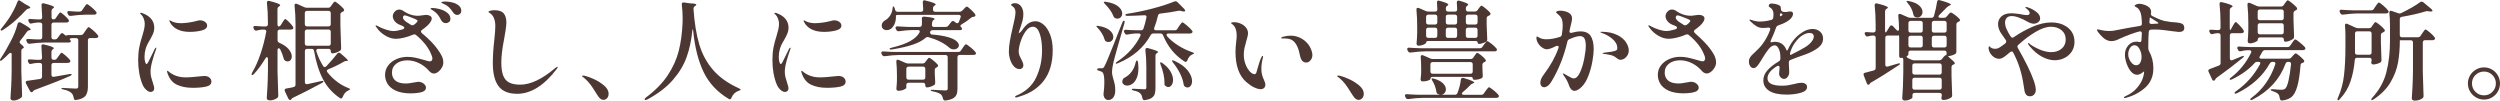
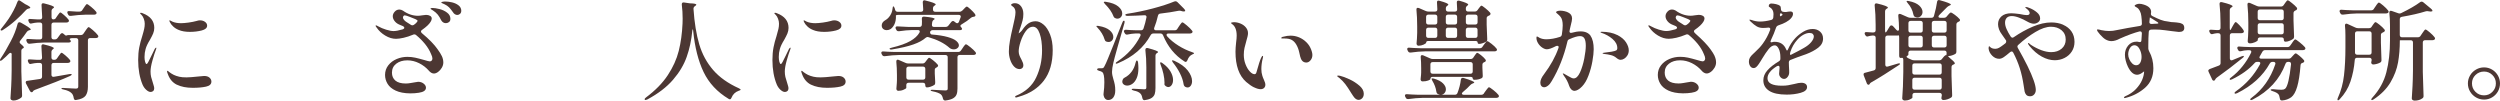
<svg xmlns="http://www.w3.org/2000/svg" id="_レイヤー_2" data-name="レイヤー 2" viewBox="0 0 673.62 27.09">
  <defs>
    <style>
      .cls-1 {
        fill: #4c3733;
      }
    </style>
  </defs>
  <g id="_レイヤー_1-2" data-name="レイヤー 1">
    <g>
      <path class="cls-1" d="M3.16,14.76c0-.35-.11-.52-.32-.52-.14,0-.28.08-.44.23-.46.48-1.05,1.04-1.77,1.65-.29.25-.48.33-.58.23-.04-.04-.06-.09-.06-.15,0-.12.07-.27.2-.46.83-1.22,1.74-2.77,2.73-4.67.81-1.51,1.42-3.06,1.83-4.67.1-.27.26-.41.49-.41.08,0,.19.03.35.09,1.8,1.01,2.7,1.62,2.7,1.86,0,.08-.09.14-.26.17l-.12.03c-.29.06-.51.2-.67.43-.5.74-1.1,1.54-1.8,2.41-.1.14-.15.26-.15.38,0,.17.11.34.32.49.54.42.81.73.81.93,0,.1-.09.18-.26.26-.27.12-.41.34-.41.67v5.51c.04,2.11.11,4.23.2,6.38v.14c0,.27-.1.47-.29.61-.25.19-.56.36-.93.51-.37.15-.73.22-1.1.22-.23,0-.43-.06-.58-.17-.16-.12-.23-.25-.23-.41.08-1.14.14-2.25.2-3.32s.1-2.48.12-4.22v-4.21ZM5.13.09c.1,0,.21.05.35.15l1.3.87c.93.44,1.39.76,1.39.96,0,.1-.11.16-.32.2l-.12.03c-.29.06-.52.18-.7.38-.83.93-1.79,1.87-2.87,2.83-1.08.96-2.19,1.8-3.34,2.54-.14.1-.26.16-.38.17-.12.02-.19,0-.23-.06-.04-.04-.06-.08-.06-.12,0-.08.1-.23.29-.46.7-.85,1.32-1.69,1.89-2.52.46-.7.91-1.44,1.33-2.25.43-.8.76-1.56,1.02-2.28.1-.29.24-.44.43-.44ZM15.37,15.72l.38-.55c.1-.12.2-.26.32-.43.12-.17.21-.3.29-.39.08-.09.15-.13.23-.13.14,0,.48.24,1.03.71s.95.88,1.2,1.2c.1.14.14.25.14.35,0,.12-.06.22-.17.32-.14.1-.31.15-.52.15h-3.8c-.19,0-.34.05-.45.16-.11.11-.16.26-.16.45v2.58c0,.21.06.37.19.46.13.1.28.13.48.09l4.15-.72c.1-.02.22-.03.38-.03s.24.04.26.12v.03c0,.1-.15.22-.44.38-2.11.95-5.26,2.19-9.45,3.74-.27.12-.44.22-.49.32l-.09.15c-.08.12-.18.17-.32.17-.19,0-.36-.13-.49-.38l-1.02-1.94c-.06-.12-.09-.22-.09-.32,0-.27.15-.42.46-.44,1.45-.19,2.58-.36,3.39-.49.37-.06.55-.27.55-.64v-3.07c0-.19-.05-.34-.16-.45-.11-.11-.26-.16-.45-.16h-.64c-.5.02-1.04.1-1.62.23-.12.04-.2.06-.26.06-.23,0-.41-.13-.52-.38l-.09-.2c-.06-.12-.09-.23-.09-.35,0-.25.18-.36.55-.32.43.04,1.08.08,1.97.12h.7c.41,0,.61-.2.61-.61-.04-1.14-.1-2.14-.17-2.99v-.06c0-.16.04-.28.12-.38.08-.1.18-.15.32-.15.06,0,.15.02.26.06,1.76.41,2.64.74,2.64,1.01,0,.06-.07.14-.2.23l-.03.03c-.27.19-.41.44-.41.73v1.51c0,.19.05.34.16.45.11.11.26.16.45.16h.17c.31,0,.55-.12.72-.38ZM15.08,4.81l.35-.52c.08-.1.18-.23.3-.41.13-.17.23-.3.3-.39.08-.09.15-.13.23-.13.14,0,.47.23,1,.7.53.46.92.86,1.17,1.19.1.14.15.25.15.35,0,.12-.06.22-.17.32-.14.1-.31.15-.52.15h-3.42c-.19,0-.34.05-.45.16-.11.11-.16.26-.16.45v3.33c0,.19.05.34.16.45.11.11.26.16.45.16h.29c.33,0,.58-.13.75-.38l.75-1.02c.15-.19.31-.29.46-.29.14,0,.26.06.38.17l.38.32c.15.12.25.17.29.17.06,0,.11,0,.16-.03.05-.02.09-.04.13-.06.15-.04.29-.06.41-.06h3.31c.31,0,.55-.13.73-.41l.44-.64c.08-.12.19-.28.33-.48s.26-.35.35-.45c.09-.1.17-.15.25-.15.14,0,.51.27,1.13.8.62.53,1.06.98,1.33,1.35.1.13.15.25.15.35,0,.14-.07.24-.2.32-.1.08-.27.12-.52.12h-1.48c-.19,0-.34.05-.45.16-.11.11-.16.26-.16.45v12.53c0,1.02-.21,1.82-.62,2.39-.42.57-1.25.95-2.51,1.15l-.17.03c-.29,0-.46-.18-.52-.55-.1-.64-.31-1.09-.64-1.36-.41-.41-1.1-.71-2.09-.93-.39-.06-.58-.15-.58-.29,0-.1.15-.14.43-.14.43,0,1.14.04,2.15.12l1.31.06c.23,0,.4-.04.49-.13.1-.09.15-.23.15-.42v-12.44c0-.19-.05-.34-.16-.45-.11-.11-.26-.16-.45-.16h-.96c-.27,0-.48.04-.62.12-.15.08-.18.16-.1.23.19.19.29.36.29.49,0,.12-.06.2-.17.26s-.27.09-.46.09h-6.58c-1.18.02-2.46.13-3.83.32h-.17c-.27,0-.46-.13-.58-.38l-.12-.23c-.06-.12-.09-.23-.09-.35,0-.25.18-.36.55-.32.5.04,1.26.08,2.26.12h.87c.19,0,.34-.05.45-.16.11-.11.16-.26.16-.45v-3.33c0-.19-.05-.34-.16-.45-.11-.11-.26-.16-.45-.16h-.61c-.46.02-.99.1-1.57.23-.12.04-.2.06-.26.06-.23,0-.41-.13-.52-.38l-.09-.2c-.06-.12-.09-.23-.09-.35,0-.25.18-.36.55-.32.43.04,1.06.08,1.91.12h.67c.41,0,.61-.2.61-.61-.04-1.2-.1-2.25-.17-3.16v-.12c0-.31.14-.46.43-.46.1,0,.17,0,.23.03,1.8.44,2.7.79,2.7,1.04,0,.08-.07.16-.2.26l-.06.03c-.27.17-.41.42-.41.72v1.65c0,.41.16.61.49.61.31,0,.55-.13.72-.41ZM22.16,2.73l.41-.61c.08-.1.18-.24.3-.44.13-.19.23-.34.32-.43.09-.1.17-.14.25-.14.14,0,.51.25,1.12.75.61.5,1.05.93,1.32,1.28.1.14.15.25.15.35,0,.12-.06.22-.17.32-.15.1-.34.15-.55.15h-2.38c-1.18.02-2.46.13-3.83.32h-.17c-.27,0-.46-.12-.58-.38l-.12-.23c-.06-.12-.09-.23-.09-.35,0-.25.18-.36.55-.32.43.04,1.06.08,1.91.12h.84c.31,0,.55-.13.73-.38Z" />
      <path class="cls-1" d="M39.41,24.21c-.43-.39-.75-.85-.99-1.39-.79-1.89-1.19-4.11-1.19-6.64,0-1.28.1-2.41.29-3.39.19-.99.46-2.01.81-3.07.25-.85.43-1.5.52-1.94.1-.45.15-.91.15-1.39,0-.42-.08-.87-.25-1.32-.16-.45-.38-.82-.65-1.09-.23-.19-.35-.33-.35-.41s.07-.12.2-.12c.15,0,.32.04.49.12,2.09.79,3.13,2.11,3.13,3.94,0,.52-.1,1.03-.3,1.51-.2.48-.5,1.06-.88,1.74-.58.93-.97,1.75-1.16,2.46-.19.66-.29,1.37-.29,2.15,0,.46.05.89.16,1.29.11.4.24.59.39.59.06,0,.12-.04.19-.12.07-.08.13-.16.17-.25.05-.09.09-.16.13-.22.21-.41.44-.86.68-1.36.24-.5.46-.95.65-1.33l.38-.78c.15-.23.27-.35.35-.35.06,0,.09.04.09.12l-.09.35c-.29.73-.61,1.72-.96,2.97-.35,1.25-.52,2.24-.52,2.97,0,.54.05,1.04.16,1.49.11.45.27.99.48,1.61.02.1.08.31.19.64.11.33.16.6.16.81,0,.31-.09.55-.28.72-.18.17-.41.26-.68.26-.37,0-.76-.19-1.19-.58ZM47.68,22.84c-1.14-.55-1.95-1.49-2.44-2.83-.16-.37-.23-.64-.23-.81,0-.08.04-.12.12-.12.06,0,.14.04.23.13.1.09.18.16.26.22.39.29.78.54,1.19.74s.91.37,1.51.51c.48.12,1.13.17,1.94.17.7,0,1.83-.09,3.39-.26.85-.08,1.3-.12,1.36-.12.62,0,1.1.15,1.44.45.34.3.51.65.51,1.06,0,.7-.48,1.15-1.44,1.36-.96.21-2.15.32-3.58.32-1.7,0-3.12-.28-4.26-.83ZM48.14,8.06c-.58-.23-1.07-.54-1.48-.93-.41-.39-.7-.76-.87-1.13-.1-.19-.15-.33-.15-.41s.03-.12.09-.12c.04,0,.14.04.29.13.15.09.29.16.41.22.66.29,1.44.43,2.35.43.54,0,1.22-.06,2.03-.17s1.53-.26,2.15-.43c.35-.12.65-.17.9-.17.54,0,1,.13,1.38.41.38.27.57.61.57,1.02,0,.62-.49,1.05-1.46,1.3-.98.25-2.04.38-3.18.38-1.2,0-2.2-.17-3.02-.52Z" />
-       <path class="cls-1" d="M75.69,6.73l.35-.58c.06-.1.15-.24.28-.44.13-.19.23-.34.3-.43.08-.1.15-.15.23-.15.14,0,.46.25.97.75.51.5.87.93,1.09,1.28.08.1.12.21.12.35,0,.12-.05.22-.15.32-.16.1-.34.14-.55.14h-2.93c-.19,0-.34.05-.45.16-.11.11-.16.26-.16.45v2.23c0,.35.16.59.49.72,1.16.52,2.01,1.11,2.54,1.77.53.66.8,1.29.8,1.88,0,.41-.11.73-.32.99-.21.25-.48.38-.81.38-.19,0-.41-.06-.64-.17-.19-.13-.34-.37-.44-.7-.17-.72-.46-1.49-.87-2.32-.12-.23-.26-.35-.44-.35-.1,0-.17.04-.23.13-.06.09-.09.22-.09.39v5.71c.04,2.09.11,4.22.2,6.41v.17c0,.21-.08.4-.23.55-.25.19-.56.35-.93.48-.37.13-.73.19-1.07.19-.27,0-.48-.06-.64-.17-.15-.12-.23-.25-.23-.41.08-1.14.15-2.25.2-3.32.06-1.07.1-2.48.12-4.22v-2.99c0-.35-.1-.52-.29-.52-.16,0-.29.12-.41.35-.89,1.51-1.9,2.89-3.04,4.15-.29.29-.49.38-.61.26-.04-.04-.06-.1-.06-.17,0-.12.06-.27.17-.46.87-1.49,1.62-3.17,2.25-5.05.63-1.87,1.14-3.83,1.52-5.86l.03-.17c0-.15-.05-.28-.16-.36-.11-.09-.25-.13-.42-.13h-.49c-.46.02-.94.1-1.42.23-.12.04-.2.06-.26.06-.23,0-.42-.12-.55-.38l-.09-.2c-.06-.12-.09-.23-.09-.35,0-.25.18-.36.55-.32.46.04,1.14.08,2.03.12h.72c.19,0,.34-.05.45-.16.11-.11.16-.26.16-.45v-.52c0-1.93-.09-3.66-.26-5.19v-.12c0-.31.15-.46.44-.46.1,0,.17,0,.23.03,1.93.48,2.9.86,2.9,1.13,0,.1-.08.19-.23.29l-.09.06c-.27.17-.41.42-.41.72v4.06c0,.41.12.61.35.61.21,0,.4-.13.55-.41ZM89.12,1.71l.32-.43c.08-.1.16-.21.25-.35.09-.13.18-.25.28-.35.1-.1.18-.14.26-.14.15,0,.52.24,1.09.71.57.47,1,.89,1.29,1.26.08.12.12.21.12.29,0,.14-.08.26-.23.38l-.26.14c-.17.08-.3.17-.39.26-.09.1-.13.23-.13.41v2.87c.04,2.05.11,4.1.2,6.15v.14c0,.27-.09.46-.26.58-.25.19-.58.37-.99.52s-.77.23-1.1.23c-.14,0-.24-.05-.32-.16-.08-.11-.12-.26-.12-.45s-.05-.34-.16-.45c-.11-.11-.26-.16-.45-.16h-2.75c-.21,0-.37.06-.46.19-.1.13-.12.29-.06.51.48,1.47,1.08,2.76,1.8,3.89.12.21.27.32.46.32.1,0,.23-.07.41-.2,1.08-1.14,2.07-2.28,2.96-3.42.15-.17.3-.26.44-.26.15,0,.31.07.46.2,1.31,1.08,1.97,1.73,1.97,1.94,0,.06-.08.09-.23.09h-.2c-.19,0-.4.06-.61.17-1.47.85-2.88,1.54-4.23,2.06-.27.12-.41.27-.41.46,0,.1.06.22.17.38,1.58,1.97,3.45,3.38,5.6,4.23.33.12.49.22.49.32-.02.06-.07.12-.16.17-.09.06-.2.12-.33.17-.68.31-1.17.88-1.48,1.71-.14.29-.29.44-.46.44-.12,0-.22-.04-.32-.12-1.9-1.26-3.39-2.91-4.5-4.97-1.1-2.06-1.92-4.63-2.46-7.73-.06-.37-.27-.55-.64-.55h-1.22c-.19,0-.34.05-.45.16-.11.11-.16.26-.16.45v8.35c0,.21.06.37.19.46.13.1.28.13.48.09l3.65-.81.38-.06c.15,0,.25.04.29.12v.03c0,.12-.14.25-.41.41-2.9,1.57-5.47,2.88-7.71,3.94-.25.12-.41.23-.46.35l-.09.14c-.08.1-.17.15-.29.15-.19,0-.36-.13-.49-.38l-.93-1.97c-.04-.08-.06-.17-.06-.29,0-.25.15-.41.46-.46l1.28-.23.64-.15c.37-.08.55-.3.55-.67V6.64c0-1.88-.09-3.58-.26-5.1v-.12c0-.29.13-.43.38-.43.12,0,.21.02.29.06l1.91.87c.27.12.52.17.75.17h5.71c.31,0,.55-.12.73-.38ZM88.96,6.95c.11-.11.16-.26.16-.45v-2.96c0-.19-.05-.34-.16-.45-.11-.11-.26-.16-.45-.16h-5.77c-.19,0-.34.05-.45.16-.11.11-.16.26-.16.45v2.96c0,.19.05.34.16.45.11.11.26.16.45.16h5.77c.19,0,.34-.05.45-.16ZM88.96,8.11c-.11-.11-.26-.16-.45-.16h-5.77c-.19,0-.34.05-.45.16-.11.11-.16.26-.16.45v3.16c0,.19.05.34.16.45.11.11.26.16.45.16h5.77c.19,0,.34-.05.45-.16.11-.11.16-.26.16-.45v-3.16c0-.19-.05-.34-.16-.45Z" />
      <path class="cls-1" d="M113.42,8.47c0,.14.08.28.23.44,1.97,1.64,3.4,3.11,4.29,4.41.48.66.86,1.26,1.12,1.81.26.55.39,1.13.39,1.72,0,.48-.14.95-.41,1.41s-.6.83-1,1.12c-.4.29-.77.43-1.12.43-.25,0-.5-.07-.74-.22-.24-.15-.45-.32-.62-.54-.72-.83-1.59-1.5-2.62-2.02-1.03-.51-2.09-.77-3.18-.77-1.22,0-2.21.3-2.99.9-.77.6-1.16,1.4-1.16,2.41,0,.91.31,1.62.93,2.15.62.52,1.56.78,2.81.78.37,0,.8-.04,1.31-.13.5-.09.81-.14.93-.16.62-.12.98-.17,1.07-.17.58,0,1.08.16,1.49.49.42.33.62.7.62,1.1,0,.72-.64,1.17-1.91,1.36-.72.12-1.5.17-2.35.17-1.59-.02-2.88-.27-3.89-.74-1.01-.47-1.74-1.08-2.19-1.83-.45-.74-.68-1.54-.68-2.39,0-.99.29-1.85.87-2.6.58-.74,1.33-1.31,2.26-1.7s1.89-.58,2.87-.58c.75,0,1.46.07,2.13.22s1.46.35,2.39.62c.83.25,1.34.38,1.54.38.21,0,.38-.07.51-.22.13-.15.19-.33.19-.57,0-.29-.12-.68-.35-1.16-.37-.93-.91-1.83-1.62-2.71-.72-.88-1.52-1.69-2.41-2.42-.14-.14-.3-.2-.49-.2-.12,0-.23.03-.35.09-.87.37-1.72.64-2.54.83-.82.18-1.5.28-2.04.28-.97,0-1.93-.29-2.9-.87-.97-.58-1.74-1.29-2.32-2.15-.19-.23-.29-.4-.29-.49,0-.08.05-.12.15-.12.04,0,.12.03.25.1.13.07.25.13.36.19.58.33,1.27.62,2.07.87.8.25,1.47.38,2.02.38.58,0,1.39-.15,2.44-.46.29-.1.44-.24.44-.43,0-.17-.12-.32-.35-.44-.41-.19-.77-.35-1.1-.46-.5-.23-.9-.55-1.2-.96-.3-.41-.45-.82-.45-1.25s.17-.83.52-1.22c.35-.39.76-.58,1.25-.58.31,0,.63.1.96.29,1.3.93,2.65,1.39,4.06,1.39.29,0,.67-.04,1.13-.12.46-.08.81-.12,1.04-.12.44,0,.81.09,1.1.26s.44.42.44.73c0,.27-.11.57-.32.9-.21.33-.49.66-.84.99-.39.37-.87.75-1.45,1.16-.19.12-.29.25-.29.41ZM110.66,6.67c.15.1.31.15.46.15.12,0,.24-.04.38-.12.23-.15.44-.32.61-.49.27-.27.41-.47.41-.61v-.03s-.06-.1-.19-.19c-.13-.09-.26-.16-.39-.22-.12-.04-.57-.22-1.35-.54-.78-.32-1.29-.48-1.52-.48-.16,0-.28.06-.36.19-.09.13-.13.25-.13.36,0,.25.11.49.32.72.21.23.44.42.67.55.41.23.77.46,1.1.7ZM118.42,2.44c.76.19,1.45.51,2.04.96.6.44.9,1,.9,1.68,0,.39-.13.68-.38.87-.25.19-.53.29-.84.29-.54,0-.97-.27-1.28-.81-.27-.58-.57-1.07-.9-1.48-.33-.41-.75-.77-1.25-1.1-.14-.1-.29-.19-.45-.28-.16-.09-.25-.17-.25-.25,0-.12.18-.17.55-.17.46,0,1.08.1,1.84.29ZM121.81.64c.67.16,1.25.42,1.74.8s.74.87.74,1.46c0,.35-.11.62-.33.83-.22.2-.47.3-.74.3-.21,0-.43-.06-.64-.19s-.39-.3-.52-.54c-.41-.58-.76-1.02-1.07-1.33-.31-.31-.71-.58-1.19-.81-.17-.08-.33-.15-.46-.2-.13-.06-.24-.11-.32-.16-.08-.05-.12-.09-.12-.13,0-.08.12-.14.36-.19.24-.05.49-.07.74-.07.54,0,1.15.08,1.81.23Z" />
-       <path class="cls-1" d="M134.31,23.19c-1.02-1.38-1.52-3.45-1.52-6.19,0-1.88.13-3.99.41-6.35.17-1.6.26-2.8.26-3.6,0-.87-.13-1.61-.39-2.22-.26-.61-.64-1.06-1.15-1.35-.02-.02-.07-.06-.16-.12-.09-.06-.13-.12-.13-.17,0-.14.18-.24.55-.32s.72-.12,1.04-.12c1.2,0,2.03.29,2.51.86.47.57.71,1.39.71,2.45,0,.5-.07,1.19-.2,2.06s-.29,1.77-.46,2.7c-.46,2.32-.7,4.34-.7,6.06,0,1.47.17,2.63.51,3.5.34.86.87,1.48,1.61,1.86.73.38,1.73.57,2.99.57,2.76,0,5.92-1.5,9.45-4.5.29-.21.47-.32.55-.32.06,0,.09.03.09.09,0,.1-.12.3-.35.61-3.38,4.39-6.91,6.58-10.58,6.58-2.34,0-4.02-.69-5.03-2.07Z" />
-       <path class="cls-1" d="M160.51,24.91c-.56-.91-1.06-1.66-1.51-2.25s-.99-1.15-1.62-1.67c-.1-.08-.21-.16-.35-.26-.14-.1-.2-.17-.2-.23,0-.1.08-.14.23-.14.08,0,.25.02.52.06.68.16,1.52.47,2.54.94,1.01.47,1.91,1.05,2.7,1.73.78.68,1.17,1.4,1.17,2.17,0,.52-.15.93-.44,1.22s-.62.43-.99.43c-.5,0-.99-.36-1.45-1.07l-.61-.93Z" />
      <path class="cls-1" d="M183.71,1.16c0-.39.2-.55.61-.49l1.59.23c1.14.02,1.71.14,1.71.38,0,.08-.1.18-.29.32l-.09.06c-.27.19-.4.44-.38.75.25,3.71.77,6.89,1.55,9.53.78,2.64,2.03,4.94,3.74,6.92,1.71,1.97,4.03,3.62,6.95,4.93.33.17.48.3.46.38-.02.06-.08.11-.17.16-.1.05-.21.09-.35.13-.93.33-1.58.96-1.94,1.88-.1.27-.24.41-.43.41-.14,0-.25-.04-.35-.12-3.06-1.84-5.3-4.24-6.73-7.21-1.43-2.97-2.37-6.67-2.81-11.09-.02-.29-.06-.44-.12-.44-.04,0-.08.15-.12.44-.25,2.53-.75,4.87-1.51,7-.75,2.14-1.98,4.19-3.68,6.16-1.7,1.97-4.01,3.74-6.93,5.31-.37.17-.59.19-.67.06-.04-.08-.06-.13-.06-.15,0-.1.13-.25.38-.46,2.49-1.86,4.45-3.85,5.86-5.99s2.4-4.32,2.96-6.55c.56-2.23.9-4.68,1.02-7.35.02-.29.03-.73.03-1.31,0-1.33-.08-2.6-.23-3.8v-.09Z" />
      <path class="cls-1" d="M210.31,24.21c-.43-.39-.75-.85-.99-1.39-.79-1.89-1.19-4.11-1.19-6.64,0-1.28.1-2.41.29-3.39.19-.99.46-2.01.81-3.07.25-.85.42-1.5.52-1.94.1-.45.15-.91.15-1.39,0-.42-.08-.87-.25-1.32-.16-.45-.38-.82-.65-1.09-.23-.19-.35-.33-.35-.41s.07-.12.2-.12c.15,0,.32.04.49.12,2.09.79,3.13,2.11,3.13,3.94,0,.52-.1,1.03-.3,1.51s-.5,1.06-.88,1.74c-.58.93-.97,1.75-1.16,2.46-.19.66-.29,1.37-.29,2.15,0,.46.05.89.16,1.29.11.4.24.59.39.59.06,0,.12-.04.19-.12.07-.08.13-.16.17-.25.05-.09.09-.16.13-.22.21-.41.44-.86.68-1.36.24-.5.46-.95.65-1.33l.38-.78c.15-.23.27-.35.35-.35.06,0,.09.04.09.12l-.09.35c-.29.73-.61,1.72-.96,2.97s-.52,2.24-.52,2.97c0,.54.05,1.04.16,1.49s.27.99.48,1.61c.02.1.08.31.19.64.11.33.16.6.16.81,0,.31-.09.55-.28.72-.18.17-.41.26-.68.26-.37,0-.76-.19-1.19-.58ZM218.57,22.84c-1.14-.55-1.95-1.49-2.44-2.83-.15-.37-.23-.64-.23-.81,0-.08.04-.12.12-.12.06,0,.14.04.23.13s.18.16.26.22c.39.29.78.54,1.19.74.41.2.91.37,1.51.51.48.12,1.13.17,1.94.17.7,0,1.83-.09,3.39-.26.85-.08,1.3-.12,1.36-.12.62,0,1.1.15,1.44.45.34.3.51.65.51,1.06,0,.7-.48,1.15-1.44,1.36-.96.21-2.15.32-3.58.32-1.7,0-3.12-.28-4.26-.83ZM219.04,8.06c-.58-.23-1.07-.54-1.48-.93-.41-.39-.7-.76-.87-1.13-.1-.19-.15-.33-.15-.41s.03-.12.09-.12c.04,0,.13.04.29.13s.29.16.41.22c.66.29,1.44.43,2.35.43.54,0,1.22-.06,2.03-.17s1.53-.26,2.15-.43c.35-.12.65-.17.9-.17.54,0,1,.13,1.38.41.38.27.57.61.57,1.02,0,.62-.49,1.05-1.46,1.3-.98.25-2.03.38-3.18.38-1.2,0-2.2-.17-3.02-.52Z" />
      <path class="cls-1" d="M255.18,14.98c-.11-.11-.26-.16-.45-.16h-12.47c-1.18.02-2.46.13-3.83.32h-.17c-.27,0-.46-.12-.58-.38l-.12-.2c-.06-.12-.09-.23-.09-.35s.05-.21.15-.28c.1-.07.23-.09.41-.07.66.06,1.65.11,2.99.14h17.17c.31,0,.55-.12.73-.38l.44-.64c.06-.1.16-.25.3-.45.15-.2.27-.35.36-.45.1-.1.18-.14.26-.14.15,0,.55.26,1.19.78.64.52,1.09.96,1.36,1.3.1.14.15.25.15.35s-.05.19-.15.29c-.15.1-.34.15-.55.15h-3.68c-.19,0-.34.05-.45.16-.11.11-.16.26-.16.45v8.47c0,.64-.08,1.16-.25,1.58-.16.42-.48.76-.94,1.03-.46.27-1.14.46-2.03.58h-.12c-.29,0-.48-.18-.58-.55-.1-.48-.28-.85-.55-1.1-.46-.35-1.19-.62-2.17-.81-.39-.06-.58-.15-.58-.29,0-.1.15-.14.44-.14.42,0,1.14.04,2.15.12l1.33.06c.27,0,.45-.04.54-.12s.13-.21.13-.41v-8.41c0-.19-.05-.34-.16-.45ZM259.29,2.87l.35-.38c.08-.08.21-.22.41-.42s.35-.3.46-.3c.13,0,.46.24.99.72s.93.92,1.22,1.3c.08.16.12.26.12.32,0,.19-.12.32-.35.38l-.17.03c-.29.02-.54.13-.75.32-.58.52-1.39,1.09-2.44,1.71-.23.12-.35.26-.35.44,0,.1.05.19.15.29.19.19.29.36.29.49,0,.12-.05.2-.15.26-.12.06-.27.09-.46.09h-7.31c-.33,0-.56.16-.7.49,0,.19.04.36.13.49.09.13.21.2.36.2,1.74.13,3.16.36,4.25.67,1.09.31,1.87.66,2.33,1.06.46.4.7.79.7,1.17,0,.31-.14.57-.41.78-.27.21-.59.32-.96.32-.44,0-.83-.14-1.16-.41-1.39-1.24-3.27-2.19-5.63-2.87-.12-.04-.2-.06-.26-.06-.17,0-.36.08-.55.23-.75.68-1.85,1.27-3.29,1.78-1.44.51-3.36.96-5.76,1.35-.06.02-.15.03-.26.03-.19,0-.32-.05-.38-.15l-.03-.06c0-.12.22-.22.67-.32,2.15-.52,3.79-1.11,4.94-1.77,1.15-.66,1.97-1.41,2.45-2.26.06-.12.09-.21.09-.29,0-.27-.18-.41-.55-.41h-1.42c-1.12.02-2.32.13-3.6.32h-.17c-.27,0-.46-.13-.58-.38l-.12-.23c-.06-.12-.09-.22-.09-.32,0-.13.05-.24.15-.3.1-.07.23-.09.41-.07.7.06,1.7.11,3.02.15h2.84c.39,0,.61-.18.67-.55.02-.19.03-.49.03-.9,0-.33,0-.57-.03-.72v-.06c0-.41.22-.59.67-.55,1.86.17,2.78.38,2.78.61,0,.06-.07.13-.2.23l-.06.03c-.23.16-.37.4-.41.72-.04.23-.06.41-.06.52v.14c0,.35.18.52.55.52h3.13c.31,0,.56-.12.75-.35l.78-.99c.15-.17.31-.26.46-.26.13,0,.26.06.38.17l.38.29c.1.1.22.14.38.14.19,0,.35-.12.46-.35l.44-1.19c.04-.12.06-.2.06-.26,0-.13-.05-.24-.15-.32-.1-.08-.23-.12-.41-.12h-16.3c-.43,0-.64.09-.64.26.02.06.03.14.03.23,0,.79-.14,1.47-.41,2.04-.27.57-.62,1-1.04,1.29-.31.19-.65.29-1.02.29-.39,0-.71-.11-.97-.33-.26-.22-.39-.54-.39-.94,0-.58.34-1.06,1.02-1.45.46-.25.88-.66,1.25-1.23.37-.57.58-1.18.64-1.84.04-.41.11-.61.2-.61.14,0,.26.16.38.49l.12.44c.1.35.32.52.67.52h6.29c.41,0,.61-.2.61-.61-.04-.89-.08-1.53-.12-1.91v-.06c0-.15.04-.28.12-.38.08-.1.18-.14.32-.14.06,0,.15.02.26.06,1.86.45,2.78.8,2.78,1.07,0,.08-.08.16-.23.26l-.09.06c-.27.17-.41.42-.41.72v.32c0,.19.05.34.16.45.11.11.26.16.45.16h6.52c.31,0,.56-.12.75-.35ZM249.31,16.73l.29-.38c.06-.08.14-.19.25-.33.11-.14.2-.26.28-.33s.15-.12.23-.12c.13,0,.48.22,1.03.65.55.43.96.82,1.23,1.15.1.14.15.24.15.32,0,.15-.09.28-.26.38l-.12.09c-.17.08-.3.16-.39.26s-.13.23-.13.41v.96l.06,1.13c0,.33.02.74.06,1.25,0,.17-.01.32-.04.43-.03.12-.1.21-.22.29-.25.17-.57.33-.96.46-.39.14-.73.2-1.02.2-.14,0-.24-.05-.32-.16-.08-.11-.12-.26-.12-.45v-.03c0-.19-.05-.34-.16-.45-.11-.11-.26-.16-.45-.16h-3.89c-.19,0-.34.05-.45.16-.11.11-.16.26-.16.45v.75c0,.14-.24.3-.71.51s-.94.3-1.41.3c-.19,0-.33-.06-.42-.17-.09-.12-.13-.25-.13-.41.06-.54.1-1.05.12-1.54l.03-.73v-1.42c0-1.29-.06-2.47-.17-3.54v-.06c0-.35.13-.52.38-.52.1,0,.2.03.32.09l1.8.78c.21.1.45.15.72.15h3.86c.31,0,.55-.13.72-.38ZM244.37,18.11c-.11.11-.16.26-.16.45v2.29c0,.19.05.34.16.45.11.11.26.16.45.16h3.89c.19,0,.34-.05.45-.16.11-.11.16-.26.16-.45v-2.29c0-.19-.05-.34-.16-.45-.11-.11-.26-.16-.45-.16h-3.89c-.19,0-.34.05-.45.16Z" />
      <path class="cls-1" d="M281.2,6.63c.71.61,1.29,1.5,1.75,2.68.46,1.18.7,2.57.7,4.18,0,3.4-.79,6.14-2.38,8.22-1.59,2.08-3.84,3.53-6.76,4.36-.17.04-.36.1-.55.17-.04.02-.11.03-.2.03-.08,0-.14-.02-.17-.07-.04-.05-.06-.1-.06-.16,0-.08.05-.14.15-.2,2.63-1.08,4.47-2.74,5.52-4.97,1.05-2.23,1.58-4.65,1.58-7.26,0-1.82-.21-3.34-.64-4.57-.43-1.23-1.03-1.84-1.83-1.84-.7,0-1.33.4-1.91,1.19-.58.79-1.04,1.73-1.39,2.8-.35,1.07-.52,1.95-.52,2.62,0,.37.06.72.17,1.04.12.33.29.7.52,1.1.17.35.31.65.41.9.1.25.15.5.15.75,0,.31-.1.56-.29.74s-.43.28-.7.28c-.58,0-1.09-.24-1.54-.72-.44-.48-.78-1.09-1.02-1.83s-.35-1.47-.35-2.2c0-.87.09-1.82.28-2.86.18-1.03.44-2.26.77-3.67.19-.79.36-1.56.51-2.29.15-.73.22-1.3.22-1.71,0-.58-.16-1.03-.46-1.36-.12-.12-.27-.24-.45-.36-.18-.12-.28-.23-.28-.3,0-.1.09-.2.28-.3.18-.11.43-.16.74-.16.7,0,1.25.28,1.67.84.42.56.62,1.25.62,2.06,0,.62-.06,1.18-.19,1.68-.13.5-.31,1.13-.57,1.88-.06.17-.15.43-.26.75-.12.33-.2.64-.26.93.46-.29.83-.65,1.1-1.07.5-.73,1.03-1.29,1.59-1.65.56-.37,1.2-.55,1.91-.55s1.43.3,2.13.91Z" />
      <path class="cls-1" d="M295.58,7.31c-.11-.12-.16-.2-.16-.26s.07-.09.2-.09c.15,0,.29,0,.41.03,1.35.23,2.35.63,2.99,1.19.64.56.96,1.15.96,1.77,0,.39-.12.71-.36.97-.24.26-.55.39-.91.39-.21,0-.43-.04-.64-.12-.14-.06-.23-.14-.29-.23s-.12-.22-.17-.38c-.14-.5-.37-1.02-.7-1.57s-.71-1.03-1.13-1.48c-.02-.04-.08-.12-.19-.23ZM295.79,18.46c.11-.05.26-.07.45-.07h.61c.19,0,.33-.03.42-.09.09-.06.2-.21.33-.46.23-.42.55-1.12.94-2.07.4-.96.9-2.2,1.51-3.74.61-1.54,1.08-2.73,1.41-3.58l.93-2.32c.12-.37.26-.55.44-.55.14,0,.2.1.2.29l-.06.38c-.58,1.97-1.19,4.09-1.83,6.37-.64,2.27-1.03,3.72-1.16,4.34-.23.97-.35,1.77-.35,2.41,0,.29.03.6.1.94.07.34.15.66.25.97.17.54.3,1.04.39,1.51.09.46.13,1,.13,1.6,0,.77-.17,1.39-.51,1.86-.34.46-.82.7-1.44.7-.25,0-.48-.09-.7-.28-.21-.18-.37-.46-.46-.83-.04-.16-.06-.28-.06-.38l.03-.38c.13-.97.2-1.93.2-2.9,0-1.57-.18-2.47-.55-2.73-.19-.17-.46-.29-.81-.35-.39-.1-.58-.23-.58-.41,0-.1.05-.17.16-.22ZM297.42.55c.06-.06.15-.09.29-.09.12,0,.21,0,.29.03,1.49.23,2.59.65,3.31,1.25.71.6,1.07,1.23,1.07,1.88,0,.39-.12.72-.36.99s-.55.41-.91.41h-.2c-.29-.06-.51-.16-.67-.29-.1-.1-.17-.22-.23-.38-.39-1.04-1.14-2.13-2.26-3.25-.27-.31-.38-.49-.32-.55ZM317.23,7.77l.44-.67c.08-.12.19-.28.33-.48s.26-.35.35-.45c.09-.1.17-.14.25-.14.15,0,.56.28,1.2.83.65.55,1.11,1.01,1.38,1.38.1.1.15.2.15.32s-.06.22-.17.32c-.14.1-.32.15-.55.15h-5.74c-.37,0-.55.13-.55.38,0,.1.06.22.17.38.83.93,1.85,1.76,3.04,2.51,1.2.75,2.43,1.33,3.68,1.75.35.12.52.21.52.29,0,.06-.04.12-.13.17-.09.06-.21.12-.36.17-.6.27-1.03.79-1.3,1.57-.14.29-.29.43-.46.43-.12,0-.22-.04-.32-.12-2.57-1.62-4.5-3.97-5.77-7.05-.14-.33-.38-.49-.73-.49h-1.88c-.31,0-.55.14-.73.43-1.84,3.36-4.77,5.89-8.79,7.57-.35.17-.55.19-.61.06v-.06c0-.14.13-.28.41-.44,2.76-1.84,4.82-4.12,6.18-6.84.06-.12.09-.22.09-.32,0-.27-.17-.41-.52-.41h-.78c-.79.04-1.53.13-2.2.29l-.17.03c-.27,0-.47-.13-.61-.41l-.12-.2c-.06-.12-.09-.22-.09-.32,0-.12.05-.21.16-.29.11-.08.25-.11.42-.09.62.06,1.55.11,2.78.14h1.22c.35,0,.58-.16.7-.49.33-.99.59-1.96.78-2.93l.03-.17c0-.15-.05-.28-.16-.36-.11-.09-.26-.12-.45-.1-1.45.08-2.95.14-4.49.17-.37,0-.57-.09-.61-.26v-.03c0-.13.19-.23.58-.29,2.2-.33,4.48-.8,6.83-1.42,2.35-.62,4.28-1.25,5.79-1.88.08-.04.18-.06.32-.06.19,0,.37.08.52.23l1.74,1.74c.15.15.26.31.32.46.06.16.05.24-.03.26-.12.04-.22.06-.32.06-.21,0-.43-.04-.64-.12-.17-.06-.35-.09-.52-.09-.12,0-.21,0-.29.03-1.43.29-3.06.54-4.87.75-.33.02-.54.21-.64.58-.27,1.18-.6,2.25-.99,3.22l-.06.26c0,.14.05.24.15.32.1.08.22.12.38.12h5.05c.31,0,.55-.13.73-.41ZM306.3,16.3c.17,0,.29.18.35.55.06.54.09,1.04.09,1.51,0,1.08-.15,1.98-.46,2.68-.31.71-.7,1.22-1.16,1.54-.46.32-.93.48-1.39.48-.37,0-.68-.1-.94-.3-.26-.2-.39-.46-.39-.77,0-.19.06-.41.17-.64.1-.19.25-.34.46-.43.7-.35,1.31-.87,1.84-1.55.53-.69.9-1.52,1.12-2.51.1-.37.2-.55.32-.55ZM308.88,18.24c0-1.74-.09-3.32-.26-4.73v-.06c0-.35.15-.52.46-.52.1,0,.17,0,.23.03,1,.27,1.71.49,2.12.65.41.17.61.3.61.42,0,.06-.08.14-.23.23l-.06.03c-.27.17-.41.42-.41.73v8.7c0,.66-.07,1.19-.2,1.61-.14.42-.41.76-.81,1.04-.41.28-1.01.48-1.8.59l-.17.03c-.27,0-.45-.18-.55-.55-.1-.56-.27-.97-.52-1.22-.35-.39-.94-.66-1.77-.81-.39-.1-.58-.21-.58-.35,0-.1.15-.15.44-.15-.02,0,.61.03,1.88.09l1.04.06c.23,0,.39-.04.46-.12.08-.08.12-.21.12-.41v-5.31ZM312.68,16.82l.12-.03c.08,0,.22.08.44.23.99.71,1.71,1.47,2.16,2.26.45.79.68,1.55.68,2.26,0,.56-.13,1.02-.38,1.38s-.56.54-.93.54c-.21,0-.44-.09-.67-.26-.23-.15-.35-.34-.35-.55.02-.08.03-.17.03-.29,0-.75-.1-1.57-.29-2.44-.19-.87-.45-1.68-.75-2.44-.17-.39-.19-.61-.06-.67ZM315.84,16.49c-.04-.11-.04-.18,0-.22.02-.02.06-.03.12-.03.08,0,.23.05.46.14,1.64.75,2.85,1.63,3.62,2.62.77,1,1.16,1.95,1.16,2.86,0,.5-.12.91-.35,1.23s-.52.48-.87.48c-.19,0-.4-.06-.61-.17-.23-.14-.38-.36-.44-.67-.14-.95-.47-1.94-1-2.99s-1.16-2-1.87-2.87c-.12-.15-.19-.29-.23-.39Z" />
      <path class="cls-1" d="M337.92,23.55c-.68-.33-1.39-.82-2.15-1.48-1.91-1.68-2.87-4.39-2.87-8.12,0-.68.06-1.52.17-2.52.1-.73.15-1.34.15-1.83,0-1.51-.41-2.54-1.22-3.1-.04-.02-.1-.06-.17-.13-.08-.07-.12-.13-.12-.19s.08-.11.25-.14.34-.06.54-.06c.6,0,1.19.13,1.78.38.59.25,1.07.6,1.44,1.06.37.46.55.96.55,1.52,0,.25-.04.56-.13.93s-.19.73-.3,1.1c-.21.72-.38,1.36-.51,1.94-.13.58-.19,1.2-.19,1.86,0,.89.15,1.74.46,2.54.31.8.69,1.45,1.15,1.94.45.49.88.74,1.29.74.25,0,.43-.18.52-.55.54-1.97.95-3.24,1.22-3.8.17-.39.33-.58.46-.58.06,0,.09.06.09.17s-.01.22-.04.32-.05.18-.07.26c-.23.95-.35,1.89-.35,2.81,0,.66.09,1.25.26,1.77.1.33.23.69.41,1.07.27.58.41,1.03.41,1.36,0,.37-.12.66-.35.88-.23.22-.54.33-.93.33-.48,0-1.06-.16-1.74-.49ZM350.36,15.34c-.04-.12-.14-.55-.3-1.29-.16-.74-.42-1.42-.77-2.02-.35-.6-.76-1.02-1.25-1.28-.44-.25-1.08-.38-1.91-.38h-.67c-.15,0-.23-.04-.23-.12,0-.04,0-.07.03-.09.08-.12.19-.19.35-.23s.25-.06.29-.06c.6-.17,1.21-.26,1.83-.26,1.37,0,2.62.44,3.74,1.3.75.6,1.3,1.28,1.64,2.03s.51,1.38.51,1.88c0,.56-.17,1.04-.51,1.44-.34.4-.71.59-1.12.59-.83,0-1.37-.51-1.62-1.54Z" />
      <path class="cls-1" d="M363.99,24.91c-.56-.91-1.06-1.66-1.51-2.25s-.99-1.15-1.62-1.67c-.1-.08-.21-.16-.35-.26-.14-.1-.2-.17-.2-.23,0-.1.08-.14.23-.14.08,0,.25.02.52.06.68.16,1.52.47,2.54.94,1.01.47,1.91,1.05,2.7,1.73.78.68,1.17,1.4,1.17,2.17,0,.52-.15.93-.44,1.22s-.62.43-.99.43c-.5,0-.99-.36-1.45-1.07l-.61-.93Z" />
      <path class="cls-1" d="M399.84,25.14l.44-.61c.08-.1.19-.24.33-.44.15-.19.26-.34.35-.43.09-.1.17-.14.25-.14.15,0,.55.25,1.17.75.63.5,1.08.93,1.35,1.28.1.14.15.25.15.35,0,.13-.06.24-.17.32-.15.1-.34.15-.55.15h-19.81c-1.18.02-2.46.12-3.83.32h-.17c-.27,0-.46-.13-.58-.38l-.12-.23c-.06-.12-.09-.23-.09-.35s.05-.21.15-.28c.1-.07.23-.09.41-.07.66.06,1.65.11,2.99.15h5.89c-.1-.02-.29-.09-.58-.2-.23-.14-.37-.37-.41-.7-.14-.97-.49-1.92-1.07-2.87-.19-.35-.25-.55-.17-.61.02-.02.08-.03.17-.03.15,0,.29.02.41.06,1.12.33,1.94.75,2.46,1.28.52.52.78,1.05.78,1.59,0,.39-.12.72-.35,1-.23.28-.52.44-.87.48h3.65c.35,0,.58-.17.7-.49.48-1.26.78-2.45.9-3.57.06-.33.23-.49.52-.49.1,0,.17.01.23.03,1.91.58,2.87.99,2.87,1.22,0,.06-.09.13-.26.2l-.15.06c-.23.08-.44.21-.64.41-.5.56-1.18,1.2-2.03,1.91-.17.15-.26.29-.26.41,0,.1.05.17.15.23.1.06.22.09.38.09h4.7c.31,0,.55-.13.73-.38ZM399.43,12.62l.41-.58c.1-.12.2-.25.3-.39.11-.14.21-.28.32-.39.11-.12.2-.17.28-.17.15,0,.54.24,1.15.72.61.48,1.05.9,1.32,1.25.1.14.15.24.15.32,0,.12-.05.22-.15.32-.15.1-.33.14-.52.14h-18.73c-1.18.02-2.46.13-3.83.32h-.17c-.27,0-.46-.13-.58-.38l-.12-.23c-.06-.12-.09-.23-.09-.35s.05-.21.15-.28.23-.09.41-.07c.66.06,1.65.11,2.99.15h16.01c.31,0,.55-.13.72-.38ZM398.1,2.75l.29-.41c.08-.1.17-.22.28-.36.11-.14.2-.26.28-.33.08-.08.15-.12.23-.12.13,0,.48.23,1.04.68.56.45.99.86,1.28,1.2.08.1.12.2.12.32,0,.14-.08.26-.23.38l-.29.14c-.17.08-.3.17-.39.26s-.13.23-.13.41v1.71c.06,1.72.11,3.01.15,3.86v.15c0,.27-.1.46-.29.58-.25.16-.56.3-.93.42-.37.13-.7.19-.99.19-.12,0-.21-.04-.28-.12-.07-.08-.1-.17-.1-.29s-.05-.21-.16-.28c-.11-.07-.26-.1-.45-.1h-12.64c-.41,0-.61.15-.61.44,0,.15-.23.33-.68.54-.45.2-.91.3-1.38.3-.15,0-.28-.06-.38-.17s-.15-.25-.15-.41c.08-.77.14-1.73.17-2.87v-1.74c0-1.7-.07-3.19-.2-4.47v-.12c0-.29.13-.43.38-.43.12,0,.21.02.29.06l1.8.78c.27.12.52.17.75.17h1.8c.41,0,.61-.2.61-.61l-.09-1.77v-.12c0-.31.13-.46.41-.46.04,0,.14.02.29.06.89.25,1.5.45,1.84.61.34.16.51.29.51.41,0,.08-.07.16-.2.26l-.06.03c-.27.17-.41.42-.41.72v.26c0,.19.05.34.16.45.11.11.26.16.45.16h1.83c.41,0,.61-.2.61-.61l-.09-1.77v-.12c0-.31.15-.46.46-.46.1,0,.17,0,.23.03,1.59.45,2.38.79,2.38,1.04,0,.08-.07.16-.2.26l-.03.03c-.27.19-.41.43-.41.72v.26c0,.19.05.34.16.45.11.11.26.16.45.16h1.8c.31,0,.55-.12.73-.38ZM396.99,15.51l.29-.43c.06-.08.14-.2.25-.36.11-.16.2-.29.28-.36s.15-.12.23-.12c.15,0,.49.21,1.01.62.52.42.91.79,1.16,1.12.1.13.15.25.15.35,0,.14-.09.25-.26.35l-.15.06c-.35.13-.52.37-.52.7v.81l.09,2.09v.17c0,.25-.1.44-.29.55-.54.29-1.2.44-1.97.44-.14,0-.24-.04-.32-.12-.08-.08-.12-.17-.12-.29s-.05-.21-.16-.28c-.11-.07-.26-.1-.45-.1h-10.18c-.41,0-.61.19-.61.58,0,.12-.2.25-.61.41-.41.15-.9.23-1.48.23-.19,0-.33-.06-.42-.17-.09-.12-.13-.25-.13-.41.06-.41.1-.81.12-1.22,0-.23,0-.42.03-.58v-1.22c0-1.14-.04-2.11-.12-2.9v-.12c0-.31.13-.46.38-.46.12,0,.21.02.29.06l1.91.84c.21.1.45.15.72.15h10.15c.31,0,.55-.13.72-.38ZM387.12,6.45c.11-.11.16-.26.16-.45v-1.45c0-.19-.05-.34-.16-.45-.11-.11-.26-.16-.45-.16h-1.8c-.19,0-.34.05-.45.16-.11.11-.16.26-.16.45v1.45c0,.19.05.34.16.45.11.11.26.16.45.16h1.8c.19,0,.34-.05.45-.16ZM384.42,10.05c.11.11.26.16.45.16h1.8c.19,0,.34-.05.45-.16s.16-.26.16-.45v-1.54c0-.19-.05-.34-.16-.45-.11-.11-.26-.16-.45-.16h-1.8c-.19,0-.34.05-.45.16-.11.11-.16.26-.16.45v1.54c0,.19.05.34.16.45ZM385.58,16.89c-.11.11-.16.26-.16.45v1.91c0,.19.05.34.16.45.11.11.26.16.45.16h10.18c.19,0,.34-.05.45-.16s.16-.26.16-.45v-1.91c0-.19-.05-.34-.16-.45s-.26-.16-.45-.16h-10.18c-.19,0-.34.05-.45.16ZM392.46,6.45c.11-.11.16-.26.16-.45v-1.45c0-.19-.05-.34-.16-.45-.11-.11-.26-.16-.45-.16h-1.83c-.19,0-.34.05-.45.16-.11.11-.16.26-.16.45v1.45c0,.19.05.34.16.45.11.11.26.16.45.16h1.83c.19,0,.34-.05.45-.16ZM392.46,7.61c-.11-.11-.26-.16-.45-.16h-1.83c-.19,0-.34.05-.45.16-.11.11-.16.26-.16.45v1.54c0,.19.05.34.16.45.11.11.26.16.45.16h1.83c.19,0,.34-.05.45-.16.11-.11.16-.26.16-.45v-1.54c0-.19-.05-.34-.16-.45ZM397.97,6.45c.11-.11.16-.26.16-.45v-1.45c0-.19-.05-.34-.16-.45-.11-.11-.26-.16-.45-.16h-1.94c-.19,0-.34.05-.45.16-.11.11-.16.26-.16.45v1.45c0,.19.05.34.16.45.11.11.26.16.45.16h1.94c.19,0,.34-.05.45-.16ZM395.12,7.61c-.11.11-.16.26-.16.45v1.54c0,.19.05.34.16.45.11.11.26.16.45.16h1.94c.19,0,.34-.05.45-.16.11-.11.16-.26.16-.45v-1.54c0-.19-.05-.34-.16-.45-.11-.11-.26-.16-.45-.16h-1.94c-.19,0-.34.05-.45.16Z" />
      <path class="cls-1" d="M428.58,9.69c.56.81.84,2,.84,3.57,0,.85-.12,1.93-.35,3.25-.23,1.32-.58,2.6-1.06,3.86-.47,1.26-1.05,2.23-1.73,2.93-.37.39-.73.68-1.09.88-.36.2-.67.3-.94.3-.31,0-.59-.13-.86-.38-.26-.25-.46-.58-.59-.99-.29-.93-.76-1.84-1.42-2.73-.04-.08-.1-.17-.17-.28-.08-.11-.12-.19-.12-.25,0-.04.04-.06.12-.06.1,0,.31.11.64.32.04.02.26.15.67.38.37.21.67.37.9.48.23.11.44.16.61.16.64,0,1.2-.54,1.7-1.61.49-1.07.87-2.32,1.15-3.74.27-1.42.41-2.57.41-3.44s-.12-1.55-.36-1.97c-.24-.42-.64-.64-1.2-.64-.68,0-1.63.28-2.87.84-.29.1-.46.3-.52.61-.93,3.96-2.34,7.52-4.23,10.67-.29.52-.62.93-.99,1.22-.37.29-.72.44-1.04.44-.31,0-.56-.11-.75-.33-.19-.22-.29-.52-.29-.88,0-.68.33-1.44.99-2.29,1.8-2.4,3.09-4.75,3.89-7.05.04-.12.06-.2.06-.26,0-.23-.13-.35-.38-.35-.12,0-.24.03-.38.09-1.08.56-1.89.84-2.41.84-.39,0-.8-.15-1.25-.45-.45-.3-.82-.69-1.12-1.17-.3-.48-.45-.98-.45-1.48,0-.23.06-.35.17-.35.06,0,.15.04.29.13.13.09.25.16.35.22.52.27,1.15.41,1.89.41,1.16-.02,2.36-.23,3.6-.64.31-.08.49-.29.55-.64.15-1.01.23-1.83.23-2.47,0-1.04-.19-1.81-.58-2.29-.23-.29-.49-.55-.78-.78-.29-.23-.44-.39-.44-.46,0-.12.11-.22.32-.3.21-.09.5-.13.87-.13.35,0,.72.05,1.12.14.4.1.72.21.97.35.7.35,1.04.89,1.04,1.62,0,.37-.12.98-.35,1.83-.14.52-.21.85-.23.99l-.09.46-.03.17c0,.17.05.29.16.36s.25.08.42.04c.89-.25,1.69-.38,2.41-.38,1.26,0,2.17.41,2.73,1.22ZM435.77,9.42c1.08.56,1.87,1.22,2.36,1.99.49.76.74,1.48.74,2.16,0,.5-.12.95-.35,1.33-.23.39-.52.69-.86.9-.34.21-.67.32-1,.32s-.72-.18-1.16-.55c-.39-.33-.86-.57-1.41-.71-.55-.14-1.17-.26-1.87-.33-.27-.04-.41-.1-.41-.17s.17-.14.52-.17c.41-.08,1.04-.16,1.91-.26.64-.12,1.05-.23,1.25-.35.19-.12.29-.32.29-.61,0-.91-.44-1.73-1.31-2.48-.87-.74-1.86-1.29-2.96-1.64-.17-.06-.26-.12-.26-.17,0-.08.12-.12.35-.12,1.68.02,3.06.31,4.15.87Z" />
      <path class="cls-1" d="M462,15.12c.26.55.39,1.13.39,1.72,0,.48-.14.95-.41,1.41-.27.45-.6.83-1,1.12-.4.29-.77.43-1.12.43-.25,0-.5-.07-.74-.22-.24-.15-.45-.32-.62-.54-.72-.83-1.59-1.5-2.62-2.02-1.03-.51-2.09-.77-3.18-.77-1.22,0-2.21.3-2.99.9-.77.6-1.16,1.4-1.16,2.41,0,.91.31,1.62.93,2.15.62.52,1.56.78,2.81.78.37,0,.8-.04,1.31-.13.5-.09.81-.14.93-.16.62-.12.98-.17,1.07-.17.58,0,1.08.16,1.49.49.42.33.62.7.62,1.1,0,.72-.64,1.17-1.91,1.36-.72.12-1.5.17-2.35.17-1.59-.02-2.88-.27-3.89-.74-1.01-.47-1.74-1.08-2.19-1.83-.45-.74-.68-1.54-.68-2.39,0-.99.29-1.85.87-2.6.58-.74,1.33-1.31,2.26-1.7.93-.39,1.89-.58,2.87-.58.75,0,1.46.07,2.13.22s1.46.35,2.39.62c.83.25,1.34.38,1.54.38.21,0,.38-.07.51-.22.13-.15.19-.33.19-.57,0-.29-.12-.68-.35-1.16-.37-.93-.91-1.83-1.62-2.71-.72-.88-1.52-1.69-2.41-2.42-.14-.14-.3-.2-.49-.2-.12,0-.23.03-.35.09-.87.37-1.72.64-2.54.83-.82.18-1.5.28-2.04.28-.97,0-1.93-.29-2.9-.87-.97-.58-1.74-1.29-2.32-2.15-.19-.23-.29-.4-.29-.49,0-.08.05-.12.15-.12.04,0,.12.03.25.1.13.07.25.13.36.19.58.33,1.27.62,2.07.87.8.25,1.47.38,2.02.38.58,0,1.39-.15,2.44-.46.29-.1.44-.24.44-.43,0-.17-.12-.32-.35-.44-.41-.19-.77-.35-1.1-.46-.5-.23-.9-.55-1.2-.96s-.45-.82-.45-1.25.17-.83.52-1.22c.35-.39.76-.58,1.25-.58.31,0,.63.1.96.29,1.29.93,2.65,1.39,4.06,1.39.29,0,.67-.04,1.13-.12.46-.08.81-.12,1.04-.12.44,0,.81.09,1.1.26s.44.42.44.73c0,.27-.11.57-.32.9-.21.33-.49.66-.84.99-.39.37-.87.75-1.45,1.16-.15.1-.23.22-.23.38,0,.21.15.43.44.67,1.86,1.64,3.2,3.04,4.03,4.21.48.66.86,1.26,1.12,1.81ZM453.6,6.67c.15.1.31.15.46.15.12,0,.24-.04.38-.12.23-.15.44-.32.61-.49.27-.27.41-.47.41-.61v-.03s-.06-.1-.19-.19c-.13-.09-.26-.16-.39-.22-.12-.04-.57-.22-1.35-.54-.78-.32-1.29-.48-1.52-.48-.16,0-.28.06-.36.19s-.13.25-.13.36c0,.25.11.49.32.72.21.23.44.42.67.55.41.23.77.46,1.1.7Z" />
      <path class="cls-1" d="M482.49,16.12c-.31.12-.47.34-.49.67,0,.48,0,.84.03,1.07.06.91.08,1.5.06,1.77-.02.41-.16.78-.44,1.12-.27.34-.58.51-.93.51s-.66-.14-.93-.42c-.27-.28-.41-.61-.41-1,0-.17.04-.69.12-1.54v-.12c0-.31-.13-.46-.38-.46-.04,0-.16.04-.35.12-1.68,1.04-2.52,2.13-2.52,3.25,0,1.33,1.29,2,3.89,2,.66,0,1.21-.04,1.67-.12.45-.08,1.02-.19,1.7-.35.77-.21,1.38-.32,1.83-.32.48,0,.87.1,1.15.3s.42.49.42.86c0,.72-.58,1.23-1.73,1.55-1.15.32-2.4.48-3.76.48-2.09,0-3.66-.34-4.71-1.01-1.05-.68-1.58-1.62-1.58-2.84,0-.97.36-1.86,1.09-2.68.72-.82,1.74-1.63,3.06-2.42.29-.17.44-.4.44-.67v-.46c0-.91-.15-1.67-.45-2.28-.3-.61-.65-.91-1.06-.91-.56,0-1.11.33-1.64.99s-1.11,1.51-1.73,2.55l-.44.72c-.06.1-.21.33-.46.71-.25.38-.49.66-.71.86s-.45.29-.68.29c-.41,0-.73-.17-.96-.52-.23-.35-.35-.76-.35-1.25,0-.37.09-.71.26-1.02.17-.31.45-.64.84-.99l.46-.43c.95-.87,1.67-1.65,2.17-2.35.83-1.14,1.49-2.37,1.97-3.68.04-.15.06-.25.06-.29,0-.13-.05-.24-.16-.3-.11-.07-.25-.09-.42-.07-.46.06-.93.09-1.39.09-.64,0-1.2-.14-1.68-.42-.48-.28-1.02-.7-1.6-1.26l-.09-.09c-.17-.17-.26-.29-.26-.35l-.03-.06s.05-.06.15-.06c.08,0,.21.03.41.09.81.29,1.57.43,2.26.43.91,0,1.92-.14,3.04-.43.33-.08.52-.29.58-.64.04-.43.06-.74.06-.93,0-.83-.32-1.44-.96-1.83-.1-.04-.17-.09-.23-.14-.06-.06-.09-.13-.09-.2,0-.19.06-.36.17-.49.12-.13.29-.2.52-.2.37,0,.8.06,1.29.17.49.12.85.27,1.06.46.15.15.23.42.23.78v.03c0,.14.03.28.1.44.07.15.19.26.36.32.27.06.51.09.73.09.25,0,.48-.03.7-.09.27-.04.48-.06.64-.06.48,0,.73.2.73.61s-.16.78-.49,1.17c-.33.4-.79.76-1.39,1.09-.5.29-1.19.58-2.06.87-.31.12-.51.31-.61.58-.37,1.1-.83,2.23-1.39,3.39-.08.23-.12.36-.12.38,0,.19.13.26.38.2.23-.08.47-.12.73-.12,1.51,0,2.54.68,3.1,2.03.1.21.17.32.23.32.1,0,.18-.1.26-.29.52-1.18,1.19-2.2,2-3.07.6-.64,1.31-1.2,2.13-1.7.82-.49,1.67-.74,2.54-.74.79,0,1.45.24,1.99.71.53.47.8,1.1.8,1.87,0,.97-.43,1.78-1.29,2.45-.86.67-1.95,1.25-3.26,1.75-1.59.54-2.98,1.05-4.18,1.54ZM479.85,3.54s-.09.04-.15.13c-.06.09-.1.2-.12.33.02.31.09.44.2.38l.32-.2c.13-.08.2-.15.2-.23s-.08-.16-.23-.26l-.17-.12-.06-.03ZM482.4,14.01c-.06.17-.09.33-.09.46,0,.12.02.2.06.26.04.06.09.08.15.06,1.76-.89,2.94-1.52,3.54-1.88.83-.46,1.48-.98,1.96-1.55.47-.57.71-1.08.71-1.52,0-.29-.1-.52-.29-.7-.19-.17-.48-.26-.87-.26-.5,0-1.05.16-1.64.48-.59.32-1.16.79-1.7,1.41-.81.91-1.42,1.99-1.83,3.25Z" />
      <path class="cls-1" d="M508.48,8.29l.7-1.16c.12-.19.26-.29.44-.29.15,0,.3.07.44.2.46.52.76.85.9.99.15.17.3.26.44.26.08,0,.15-.04.2-.13.06-.09.09-.2.09-.33,0-1.1-.07-2.28-.2-3.54v-.12c0-.29.13-.43.38-.43.12,0,.21.02.29.06l1.91.84c.21.1.45.15.73.15h5.63c.35,0,.57-.16.67-.49.42-1.53.71-2.79.84-3.8.06-.33.22-.49.49-.49.04,0,.13.02.29.06,1.95.54,2.93.93,2.93,1.16,0,.08-.09.16-.26.23l-.15.06c-.25.12-.46.26-.64.44l-.75.75-1.31,1.33c-.15.16-.23.3-.23.43,0,.21.17.32.52.32h.96c.33,0,.58-.12.75-.35l.29-.35c.08-.08.2-.22.38-.42.17-.2.32-.3.44-.3.15,0,.51.21,1.07.62.56.42.98.79,1.25,1.12.1.1.15.2.15.32,0,.14-.08.25-.23.35l-.26.12c-.33.16-.49.39-.49.7v7.31c0,.31-.11.52-.32.64-.23.14-.53.26-.88.38s-.68.17-.97.17c-.08,0-.04.08.1.25.15.17.34.34.59.54.72.58,1.07.98,1.07,1.19,0,.1-.11.19-.32.29l-.09.03c-.33.12-.49.35-.49.7v2.35c.06,2.34.12,4.05.17,5.13v.15c0,.27-.11.46-.32.58-.25.17-.57.32-.96.45-.39.12-.74.19-1.07.19-.21,0-.37-.08-.46-.23-.06-.08-.09-.17-.09-.29,0-.08.02-.21.06-.41l.06-.35v-.03c0-.19-.05-.34-.16-.45-.11-.11-.26-.16-.45-.16h-6.7c-.19,0-.34.05-.45.16-.11.11-.16.26-.16.45v.64c0,.13-.23.3-.68.51s-.91.3-1.38.3c-.19,0-.36-.06-.49-.17-.14-.12-.2-.25-.2-.41.08-1.08.14-2.15.19-3.19.05-1.04.08-2.36.1-3.94v-3.22c0-.39-.11-.58-.32-.58l-.41.03c-.12,0-.21-.05-.28-.16-.07-.11-.1-.26-.1-.45v-4.87c0-.46-.09-.67-.26-.61-.06.04-.15.06-.29.06h-2.58c-.19,0-.34.05-.45.16-.11.11-.16.26-.16.45v7.22c0,.21.06.37.17.46.12.1.28.12.49.06l2.64-.78c.19-.06.35-.08.46-.07.12.01.18.03.2.07v.03c0,.14-.13.27-.38.41-2.67,1.78-5.09,3.3-7.28,4.55-.23.14-.38.25-.44.35l-.06.12c-.08.15-.18.23-.32.23-.1,0-.19-.04-.28-.12-.09-.08-.15-.17-.19-.29l-.81-2.09c-.04-.15-.06-.25-.06-.29,0-.25.15-.41.46-.46.29-.08,1.05-.28,2.29-.61.35-.1.52-.32.52-.67v-8.12c0-.19-.05-.34-.16-.45-.11-.11-.26-.16-.45-.16h-.35c-.39.04-.73.11-1.02.2-.12.04-.2.06-.26.06-.23,0-.42-.12-.55-.38l-.09-.14c-.06-.12-.09-.22-.09-.32,0-.27.19-.39.58-.35l1.36.09h.41c.19,0,.34-.05.45-.16.11-.11.16-.26.16-.45v-1.42c0-1.95-.09-3.69-.26-5.22v-.12c0-.17.06-.3.17-.39.12-.09.28-.1.49-.04,1.93.46,2.9.83,2.9,1.1,0,.08-.08.17-.23.26l-.12.06c-.27.17-.41.42-.41.75v5.02c0,.41.05.61.15.61.08,0,.2-.13.38-.41ZM513.73,15.28c0,.12.15.25.44.41l.9.41c.21.1.46.15.75.15h6.67c.33,0,.58-.12.75-.35l.58-.7c.12-.13.23-.23.33-.29.11-.06.18-.07.22-.03.04.04.07,0,.1-.13.03-.13.04-.28.04-.45v-.06c0-.19-.05-.34-.16-.45-.11-.11-.26-.16-.45-.16h-9.08c-.19,0-.34.05-.45.16-.11.11-.16.26-.16.45v.52c0,.08-.13.19-.38.35-.08.06-.12.12-.12.17ZM513.76.29c.08-.04.15-.06.2-.06l.38.06c1.26.25,2.18.65,2.78,1.2.6.55.9,1.13.9,1.73,0,.41-.13.75-.39,1.04-.26.29-.58.44-.97.44-.19,0-.42-.05-.67-.15-.14-.08-.23-.16-.29-.26s-.11-.23-.15-.41c-.1-.54-.28-1.08-.55-1.61-.27-.53-.59-1-.96-1.41-.27-.33-.37-.52-.29-.58ZM517.92,8.63c.11-.11.16-.26.16-.45v-1.94c0-.19-.05-.34-.16-.45-.11-.11-.26-.16-.45-.16h-2.64c-.19,0-.34.05-.45.16-.11.11-.16.26-.16.45v1.94c0,.19.05.34.16.45.11.11.26.16.45.16h2.64c.19,0,.34-.05.45-.16ZM517.92,9.79c-.11-.11-.26-.16-.45-.16h-2.64c-.19,0-.34.05-.45.16-.11.11-.16.26-.16.45v1.94c0,.19.05.34.16.45.11.11.26.16.45.16h2.64c.19,0,.34-.05.45-.16.11-.11.16-.26.16-.45v-1.94c0-.19-.05-.34-.16-.45ZM515.43,19.94c.11.11.26.16.45.16h6.7c.19,0,.34-.05.45-.16.11-.11.16-.26.16-.45v-1.8c0-.19-.05-.34-.16-.45-.11-.11-.26-.16-.45-.16h-6.7c-.19,0-.34.05-.45.16-.11.11-.16.26-.16.45v1.8c0,.19.05.34.16.45ZM515.43,21.1c-.11.11-.16.26-.16.45v2c0,.19.05.34.16.45.11.11.26.16.45.16h6.7c.19,0,.34-.05.45-.16.11-.11.16-.26.16-.45v-2c0-.19-.05-.34-.16-.45-.11-.11-.26-.16-.45-.16h-6.7c-.19,0-.34.05-.45.16ZM524.36,8.63c.11-.11.16-.26.16-.45v-1.94c0-.19-.05-.34-.16-.45-.11-.11-.26-.16-.45-.16h-2.78c-.19,0-.34.05-.45.16-.11.11-.16.26-.16.45v1.94c0,.19.05.34.16.45.11.11.26.16.45.16h2.78c.19,0,.34-.05.45-.16ZM524.36,9.79c-.11-.11-.26-.16-.45-.16h-2.78c-.19,0-.34.05-.45.16-.11.11-.16.26-.16.45v1.94c0,.19.05.34.16.45.11.11.26.16.45.16h2.78c.19,0,.34-.05.45-.16.11-.11.16-.26.16-.45v-1.94c0-.19-.05-.34-.16-.45Z" />
      <path class="cls-1" d="M555.91,6.68c.96.42,1.71,1.01,2.25,1.8.54.78.81,1.72.81,2.8,0,.97-.24,1.83-.72,2.58-.48.75-1.14,1.34-1.96,1.75-.82.42-1.71.62-2.65.62-1.12,0-2.28-.32-3.47-.97-1.19-.65-2.31-1.61-3.35-2.89-.25-.31-.38-.54-.38-.7,0-.06.03-.09.09-.09s.15.06.29.17c.14.12.26.22.38.32.91.6,1.85,1.08,2.81,1.44.97.36,1.86.54,2.67.54,1.16,0,2.1-.31,2.83-.94.73-.63,1.09-1.45,1.09-2.45,0-1.06-.38-1.9-1.13-2.52-.75-.62-1.7-.93-2.84-.93-1.22,0-2.62.47-4.19,1.41s-3.11,2.09-4.6,3.46c-.17.14-.26.29-.26.46,0,.1.04.22.12.38,1.02,1.8,1.88,3.4,2.58,4.81,1.51,3.09,2.26,5.26,2.26,6.5,0,.48-.15.89-.44,1.22-.29.33-.66.49-1.1.49s-.81-.13-1.03-.39-.37-.55-.44-.87c-.07-.32-.15-.85-.25-1.58-.25-1.72-.6-3.3-1.06-4.73-.45-1.43-1.04-2.82-1.75-4.18-.12-.21-.26-.32-.43-.32-.12,0-.25.06-.41.17-.7.6-1.27,1.05-1.71,1.35-.44.3-.86.45-1.25.45-.7,0-1.32-.28-1.87-.83-.55-.55-.88-1.17-.97-1.87v-.2c.02-.25.05-.41.09-.46l.06-.03s.1.04.17.12c.33.39.82.58,1.48.58.35,0,.69-.09,1.02-.28.33-.18.75-.48,1.28-.88l.49-.38c.1-.15.15-.32.15-.49,0-.12-.03-.21-.09-.29l-1.07-1.54c-.35-.45-.61-.91-.78-1.39-.17-.48-.26-.94-.26-1.36,0-.89.31-1.6.94-2.15.63-.54,1.49-.81,2.6-.81.52,0,1.28.07,2.26.2.91.19,1.56.29,1.94.29.52,0,.78-.18.78-.55,0-.17-.07-.36-.2-.55s-.29-.36-.46-.49c-.06-.06-.16-.14-.3-.25s-.22-.19-.22-.25.06-.09.17-.09c.25,0,.62.11,1.1.32.7.29,1.32.67,1.89,1.15.56.47.84,1.01.84,1.61,0,.43-.18.77-.54,1.03-.36.26-.75.39-1.17.39-.5,0-1.09-.19-1.77-.58-.7-.41-1.42-.75-2.17-1.04-.75-.29-1.42-.44-2-.44s-1.05.16-1.35.48c-.3.32-.45.76-.45,1.32,0,.52.14,1.09.41,1.71.27.62.64,1.29,1.1,2,.15.21.31.32.46.32.12,0,.24-.05.38-.14,1.66-1.14,3.37-2.09,5.13-2.84s3.42-1.13,4.99-1.13c1.18,0,2.25.21,3.2.62Z" />
      <path class="cls-1" d="M587.98,6.41c.38.21.57.59.57,1.13,0,.72-.48,1.07-1.45,1.07-.15,0-.81-.08-1.97-.23-.17-.02-.76-.1-1.75-.23-1-.14-1.93-.2-2.8-.2-.44,0-.77,0-.99.03-.37.04-.57.24-.61.61-.08,1.06-.12,2.26-.12,3.6v.9c.02.27.1.52.23.75.75,1.35,1.13,2.87,1.13,4.55,0,2.19-.74,3.93-2.23,5.25-1.49,1.31-3.23,2.22-5.22,2.73-.14.04-.23.06-.29.06s-.1-.01-.13-.04c-.03-.03-.04-.06-.04-.1,0-.12.09-.22.26-.32,1.2-.5,2.18-1.16,2.94-1.96.76-.8,1.32-1.62,1.67-2.45.35-.83.53-1.59.55-2.29,0-.02,0-.03-.03-.03-.02.02-.07.06-.16.13-.09.07-.22.16-.39.28-.21.16-.44.28-.67.36-.23.09-.45.13-.64.13-.95,0-1.78-.73-2.49-2.2-.23-.48-.42-1.01-.57-1.58s-.22-1.11-.22-1.61c0-.97.29-1.8.88-2.49.59-.7,1.35-1.04,2.28-1.04.21,0,.42.03.61.09.06.02.15.03.26.03.25,0,.39-.16.41-.46.04-.39.08-1,.12-1.83v-.06c0-.21-.06-.36-.17-.45-.12-.09-.28-.11-.49-.07-1.43.37-3.19,1.01-5.28,1.94-.83.45-1.59.67-2.26.67-.52,0-1.05-.15-1.59-.46-.43-.25-.91-.69-1.46-1.3-.55-.62-.83-1.03-.83-1.25,0-.1.07-.15.2-.15.1,0,.25.02.45.07.2.05.37.09.51.13.77.16,1.46.23,2.06.23.75,0,1.43-.08,2.03-.23,2.01-.41,4.11-.78,6.29-1.13.37-.06.55-.26.55-.61,0-.6-.05-1.29-.15-2.06-.06-.52-.19-.99-.41-1.39-.21-.41-.46-.7-.75-.87-.1-.06-.23-.13-.39-.23-.16-.1-.25-.18-.25-.26,0-.13.15-.26.44-.38s.56-.17.81-.17c.39,0,.8.08,1.25.23,1.29.41,1.94,1.06,1.94,1.97,0,.13-.01.23-.03.29-.02.06-.03.13-.03.23,0,.25.13.45.38.58.89.45,1.65.79,2.28,1.03.63.24,1.28.39,1.96.45.58.13,1.16.2,1.74.2l.64.06c.58.04,1.06.16,1.44.38ZM576.66,16.94c.25-.43.38-.97.38-1.62,0-.72-.18-1.42-.54-2.1-.36-.69-.82-1.03-1.38-1.03-.5,0-.91.26-1.22.77-.31.51-.46,1.08-.46,1.7,0,.41.1.84.3,1.3s.47.85.8,1.16.68.46,1.04.46c.46,0,.82-.21,1.07-.64ZM581.02,6.39c.18,0,.32-.02.41-.04.09-.02.13-.06.13-.12,0-.08-.07-.16-.2-.25s-.22-.14-.26-.16l-1.1-.7-.73-.43v.03s-.04.41-.12,1.16c-.04.39.16.58.61.58.19,0,.36,0,.49-.03.13-.02.25-.03.35-.03s.24,0,.42-.01Z" />
      <path class="cls-1" d="M601.25,7.66l.35-.64c.06-.12.15-.28.28-.48.13-.2.23-.35.3-.45.08-.1.15-.14.23-.14.13,0,.46.27.97.8.51.53.88.99,1.12,1.38.08.16.12.27.12.35,0,.12-.06.22-.17.32-.15.1-.33.14-.52.14h-2.49c-.19,0-.34.05-.45.16-.11.11-.16.26-.16.45v6.18c0,.16.04.28.12.38.08.1.18.15.32.15l.26-.06,2.44-1.01c.39-.15.6-.17.64-.06v.03c0,.14-.12.29-.35.46-2.15,1.76-4.47,3.53-6.96,5.31-.23.19-.38.38-.44.55-.08.17-.19.26-.35.26-.1,0-.19-.03-.28-.1-.09-.07-.15-.16-.19-.28l-.93-2c-.06-.12-.09-.21-.09-.29,0-.19.15-.36.44-.49l2.38-.9c.33-.12.49-.35.49-.7v-7.42c0-.19-.05-.34-.16-.45-.11-.11-.26-.16-.45-.16h-.38c-.41.04-.76.11-1.07.2-.12.04-.2.06-.26.06-.23,0-.42-.13-.55-.38l-.09-.15c-.06-.12-.09-.23-.09-.35,0-.25.19-.36.58-.32l1.42.09h.43c.19,0,.34-.05.45-.16.11-.11.16-.26.16-.45v-1.16c0-1.93-.09-3.66-.26-5.19v-.12c0-.31.15-.46.44-.46.1,0,.17.01.23.03,1.89.46,2.84.83,2.84,1.1,0,.08-.08.17-.23.26l-.12.06c-.27.17-.41.43-.41.75v4.73c0,.41.04.61.12.61s.18-.14.32-.43ZM617.08,12.3l.46-.64c.06-.1.16-.25.3-.45.15-.2.27-.35.36-.45.1-.1.18-.14.26-.14.14,0,.53.26,1.17.78.65.52,1.12.96,1.41,1.3.1.14.15.25.15.35,0,.12-.06.22-.17.32-.16.1-.35.14-.58.14h-10.12c-.31,0-.55.15-.73.44-.27.5-.48.88-.64,1.13-.1.16-.15.28-.15.38,0,.23.17.35.52.35h7.34c.33,0,.58-.12.75-.35l.32-.35c.1-.1.23-.24.41-.44.17-.19.32-.29.44-.29.13,0,.46.22.99.65.52.44.92.82,1.19,1.15.08.1.12.2.12.32,0,.17-.09.29-.26.35l-.2.09c-.35.08-.53.3-.55.67-.19,2.46-.49,4.37-.9,5.76-.41,1.38-.94,2.33-1.6,2.83-.7.5-1.51.79-2.44.87h-.09c-.33,0-.51-.19-.55-.58-.08-.56-.22-.95-.44-1.16-.27-.29-.77-.55-1.51-.78-.35-.1-.52-.21-.52-.35,0-.12.21-.17.64-.17.93.1,1.69.15,2.29.15.23,0,.42-.02.55-.06.14-.04.27-.11.41-.2.33-.27.63-.97.9-2.1.27-1.13.5-2.62.7-4.48v-.09c0-.39-.19-.58-.58-.58h-.2c-.35,0-.58.16-.7.49-1.57,4.22-4.51,7.43-8.84,9.66-.33.17-.54.19-.64.06-.02-.02-.03-.05-.03-.09,0-.14.13-.29.38-.46,2.98-2.22,5.09-5.21,6.35-8.96.04-.12.06-.2.06-.26,0-.13-.05-.24-.15-.32-.1-.08-.23-.12-.41-.12h-.23c-.31,0-.55.14-.73.43-1.86,3.34-4.78,6.01-8.79,8-.37.17-.59.19-.67.06-.02-.02-.03-.06-.03-.12,0-.14.13-.29.38-.46,2.69-1.88,4.83-4.27,6.44-7.19.08-.19.12-.31.12-.35,0-.12-.04-.21-.13-.28-.09-.07-.21-.1-.36-.1h-.32c-.33,0-.58.12-.75.35-1.51,1.68-3.52,3.13-6.03,4.35-.33.17-.54.19-.64.06-.02-.02-.03-.05-.03-.09,0-.14.13-.29.38-.46,1.14-.87,2.17-1.87,3.07-3,.91-1.13,1.67-2.33,2.29-3.61.06-.12.09-.22.09-.32,0-.27-.18-.41-.55-.41h-.52c-.58.02-1.15.11-1.71.26-.06.02-.14.03-.23.03-.25,0-.44-.12-.55-.38l-.12-.2c-.06-.12-.09-.22-.09-.32,0-.29.19-.42.58-.38.66.06,1.65.11,2.99.14h9.95c.31,0,.55-.12.72-.38ZM615.32,1.39l.32-.46c.08-.1.16-.21.25-.35.09-.13.18-.25.28-.35.1-.1.18-.15.26-.15.14,0,.5.24,1.09.71s1.03.88,1.32,1.23c.08.1.12.2.12.32,0,.14-.08.26-.23.38l-.26.12c-.33.16-.49.39-.49.7v1.94c.06,1.86.11,3.29.15,4.29v.14c0,.27-.09.46-.26.58-.27.19-.6.37-.99.52-.39.15-.74.23-1.07.23-.14,0-.24-.05-.32-.14s-.12-.24-.12-.44c0-.39-.2-.58-.61-.58h-5.8c-.19,0-.34.05-.45.16-.11.11-.16.26-.16.45v.12c0,.15-.24.34-.71.55-.47.21-.95.32-1.44.32-.17,0-.31-.06-.41-.17-.1-.12-.15-.25-.15-.41.08-.81.14-1.85.17-3.1v-1.86c0-1.68-.08-3.3-.23-4.84v-.12c0-.29.13-.44.38-.44.12,0,.21.02.29.06l1.86.81c.21.1.45.15.73.15h5.77c.31,0,.55-.13.72-.38ZM615.19,5.29c.11-.11.16-.26.16-.45v-1.68c0-.19-.05-.34-.16-.45-.11-.11-.26-.16-.45-.16h-5.8c-.19,0-.34.05-.45.16-.11.11-.16.26-.16.45v1.68c0,.19.05.34.16.45.11.11.26.16.45.16h5.8c.19,0,.34-.05.45-.16ZM608.49,6.42c-.11.11-.16.26-.16.45v1.77c0,.19.05.34.16.45.11.11.26.16.45.16h5.8c.19,0,.34-.05.45-.16.11-.11.16-.26.16-.45v-1.77c0-.19-.05-.34-.16-.45-.11-.11-.26-.16-.45-.16h-5.8c-.19,0-.34.05-.45.16Z" />
      <path class="cls-1" d="M639.02,7.22l.29-.43c.06-.08.14-.19.25-.35.11-.16.2-.27.28-.35.08-.08.15-.12.23-.12.15,0,.52.24,1.1.71.58.47,1.01.88,1.28,1.23.1.1.15.2.15.32,0,.13-.08.25-.23.35l-.32.17c-.17.08-.3.17-.39.26-.09.1-.13.23-.13.41v2.09c.06,2.01.11,3.54.15,4.58v.15c0,.27-.1.46-.29.58-.25.15-.57.29-.94.39s-.71.16-1,.16c-.19,0-.34-.08-.44-.23-.06-.1-.09-.19-.09-.29,0-.08.02-.19.06-.35l.06-.32c0-.19-.05-.34-.16-.45-.11-.11-.26-.16-.45-.16h-3.33c-.37,0-.57.19-.61.58-.17,2.09-.56,4.03-1.16,5.81s-1.56,3.37-2.87,4.74c-.25.29-.44.39-.58.29-.04-.04-.06-.1-.06-.17,0-.14.04-.29.12-.46.85-1.88,1.4-3.9,1.65-6.08.25-2.17.38-4.66.38-7.47v-3.28c0-1-.04-1.87-.12-2.58v-.06c0-.35.13-.52.38-.52.1,0,.2.03.32.09l2.09.96c.25.12.5.17.75.17h2.93c.31,0,.55-.12.72-.38ZM639.63,2.38l.44-.64c.06-.1.16-.25.3-.45.15-.2.27-.35.36-.45.1-.1.18-.14.26-.14.15,0,.54.26,1.15.78.61.52,1.05.97,1.32,1.33.1.13.15.25.15.35,0,.12-.06.22-.17.32-.15.1-.34.14-.55.14h-7.71c-1.18.02-2.46.13-3.83.32h-.17c-.27,0-.46-.13-.58-.38l-.12-.23c-.06-.12-.09-.23-.09-.35s.05-.21.15-.28c.1-.07.23-.09.41-.07.66.06,1.65.11,2.99.15h4.99c.31,0,.55-.13.73-.41ZM634.55,14.18c0,.17.05.31.16.41.11.1.25.15.42.15h3.28c.19,0,.34-.05.45-.16.11-.11.16-.26.16-.45v-5.08c0-.19-.05-.34-.16-.45-.11-.11-.26-.16-.45-.16h-3.25c-.19,0-.34.05-.45.16-.11.11-.16.26-.16.45v5.13ZM652.22,9.63l.44-.64c.08-.12.18-.27.32-.46s.25-.34.33-.44c.09-.1.17-.14.25-.14.15,0,.53.26,1.13.77.6.51,1.02.94,1.28,1.29.1.14.15.25.15.35,0,.12-.06.22-.17.32-.15.1-.34.15-.55.15h-1.97c-.19,0-.34.05-.45.16-.11.11-.16.26-.16.45v7.92c.04,2.11.11,4.23.2,6.38v.15c0,.27-.1.46-.29.58-.54.42-1.25.64-2.12.64-.21,0-.39-.06-.54-.17s-.22-.25-.22-.41c.08-1.14.15-2.25.2-3.32.06-1.07.1-2.48.12-4.22v-7.54c0-.19-.05-.34-.16-.45-.11-.11-.26-.16-.45-.16h-2.32c-.41,0-.61,0-.61.03v.06c0,2.11-.16,4.07-.48,5.89-.32,1.82-1,3.6-2.03,5.35-1.03,1.75-2.55,3.28-4.54,4.6-.33.21-.53.26-.61.14-.02-.02-.03-.06-.03-.12,0-.12.1-.28.29-.49,1.88-2.05,3.14-4.34,3.78-6.86.65-2.52.97-5.38.97-8.57v-4.03c0-1.2-.06-2.32-.17-3.36v-.09c0-.33.13-.49.38-.49.04,0,.14.02.29.06l1.74.61c.08.04.19.06.35.06s.31-.04.46-.12c2.09-1.01,3.78-1.98,5.07-2.93.15-.1.29-.14.41-.14.15,0,.3.06.44.17l2.06,1.71c.19.16.32.3.38.45.06.15.04.24-.06.28-.16.04-.29.06-.41.06-.1,0-.26-.02-.49-.06-.19-.04-.34-.06-.44-.06-.06,0-.18.02-.38.06-1.78.56-3.93,1.05-6.44,1.48-.37.06-.55.27-.55.64v4.26c0,.19.05.34.16.45.11.11.26.16.45.16h4.26c.31,0,.55-.12.73-.38Z" />
      <path class="cls-1" d="M667.16,26.25c-.67-.39-1.2-.91-1.6-1.58s-.59-1.4-.59-2.19.2-1.49.59-2.16.93-1.19,1.6-1.58,1.39-.58,2.16-.58,1.49.19,2.15.58c.66.39,1.18.91,1.57,1.58.39.67.58,1.39.58,2.16s-.19,1.52-.58,2.19c-.39.67-.91,1.19-1.57,1.58-.66.39-1.37.58-2.15.58s-1.49-.19-2.16-.58ZM671.57,24.75c.63-.63.94-1.39.94-2.28s-.31-1.64-.94-2.26c-.63-.62-1.38-.93-2.25-.93s-1.68.31-2.31.93c-.63.62-.94,1.37-.94,2.26s.31,1.65.94,2.28c.63.63,1.4.94,2.31.94s1.62-.31,2.25-.94Z" />
    </g>
  </g>
</svg>